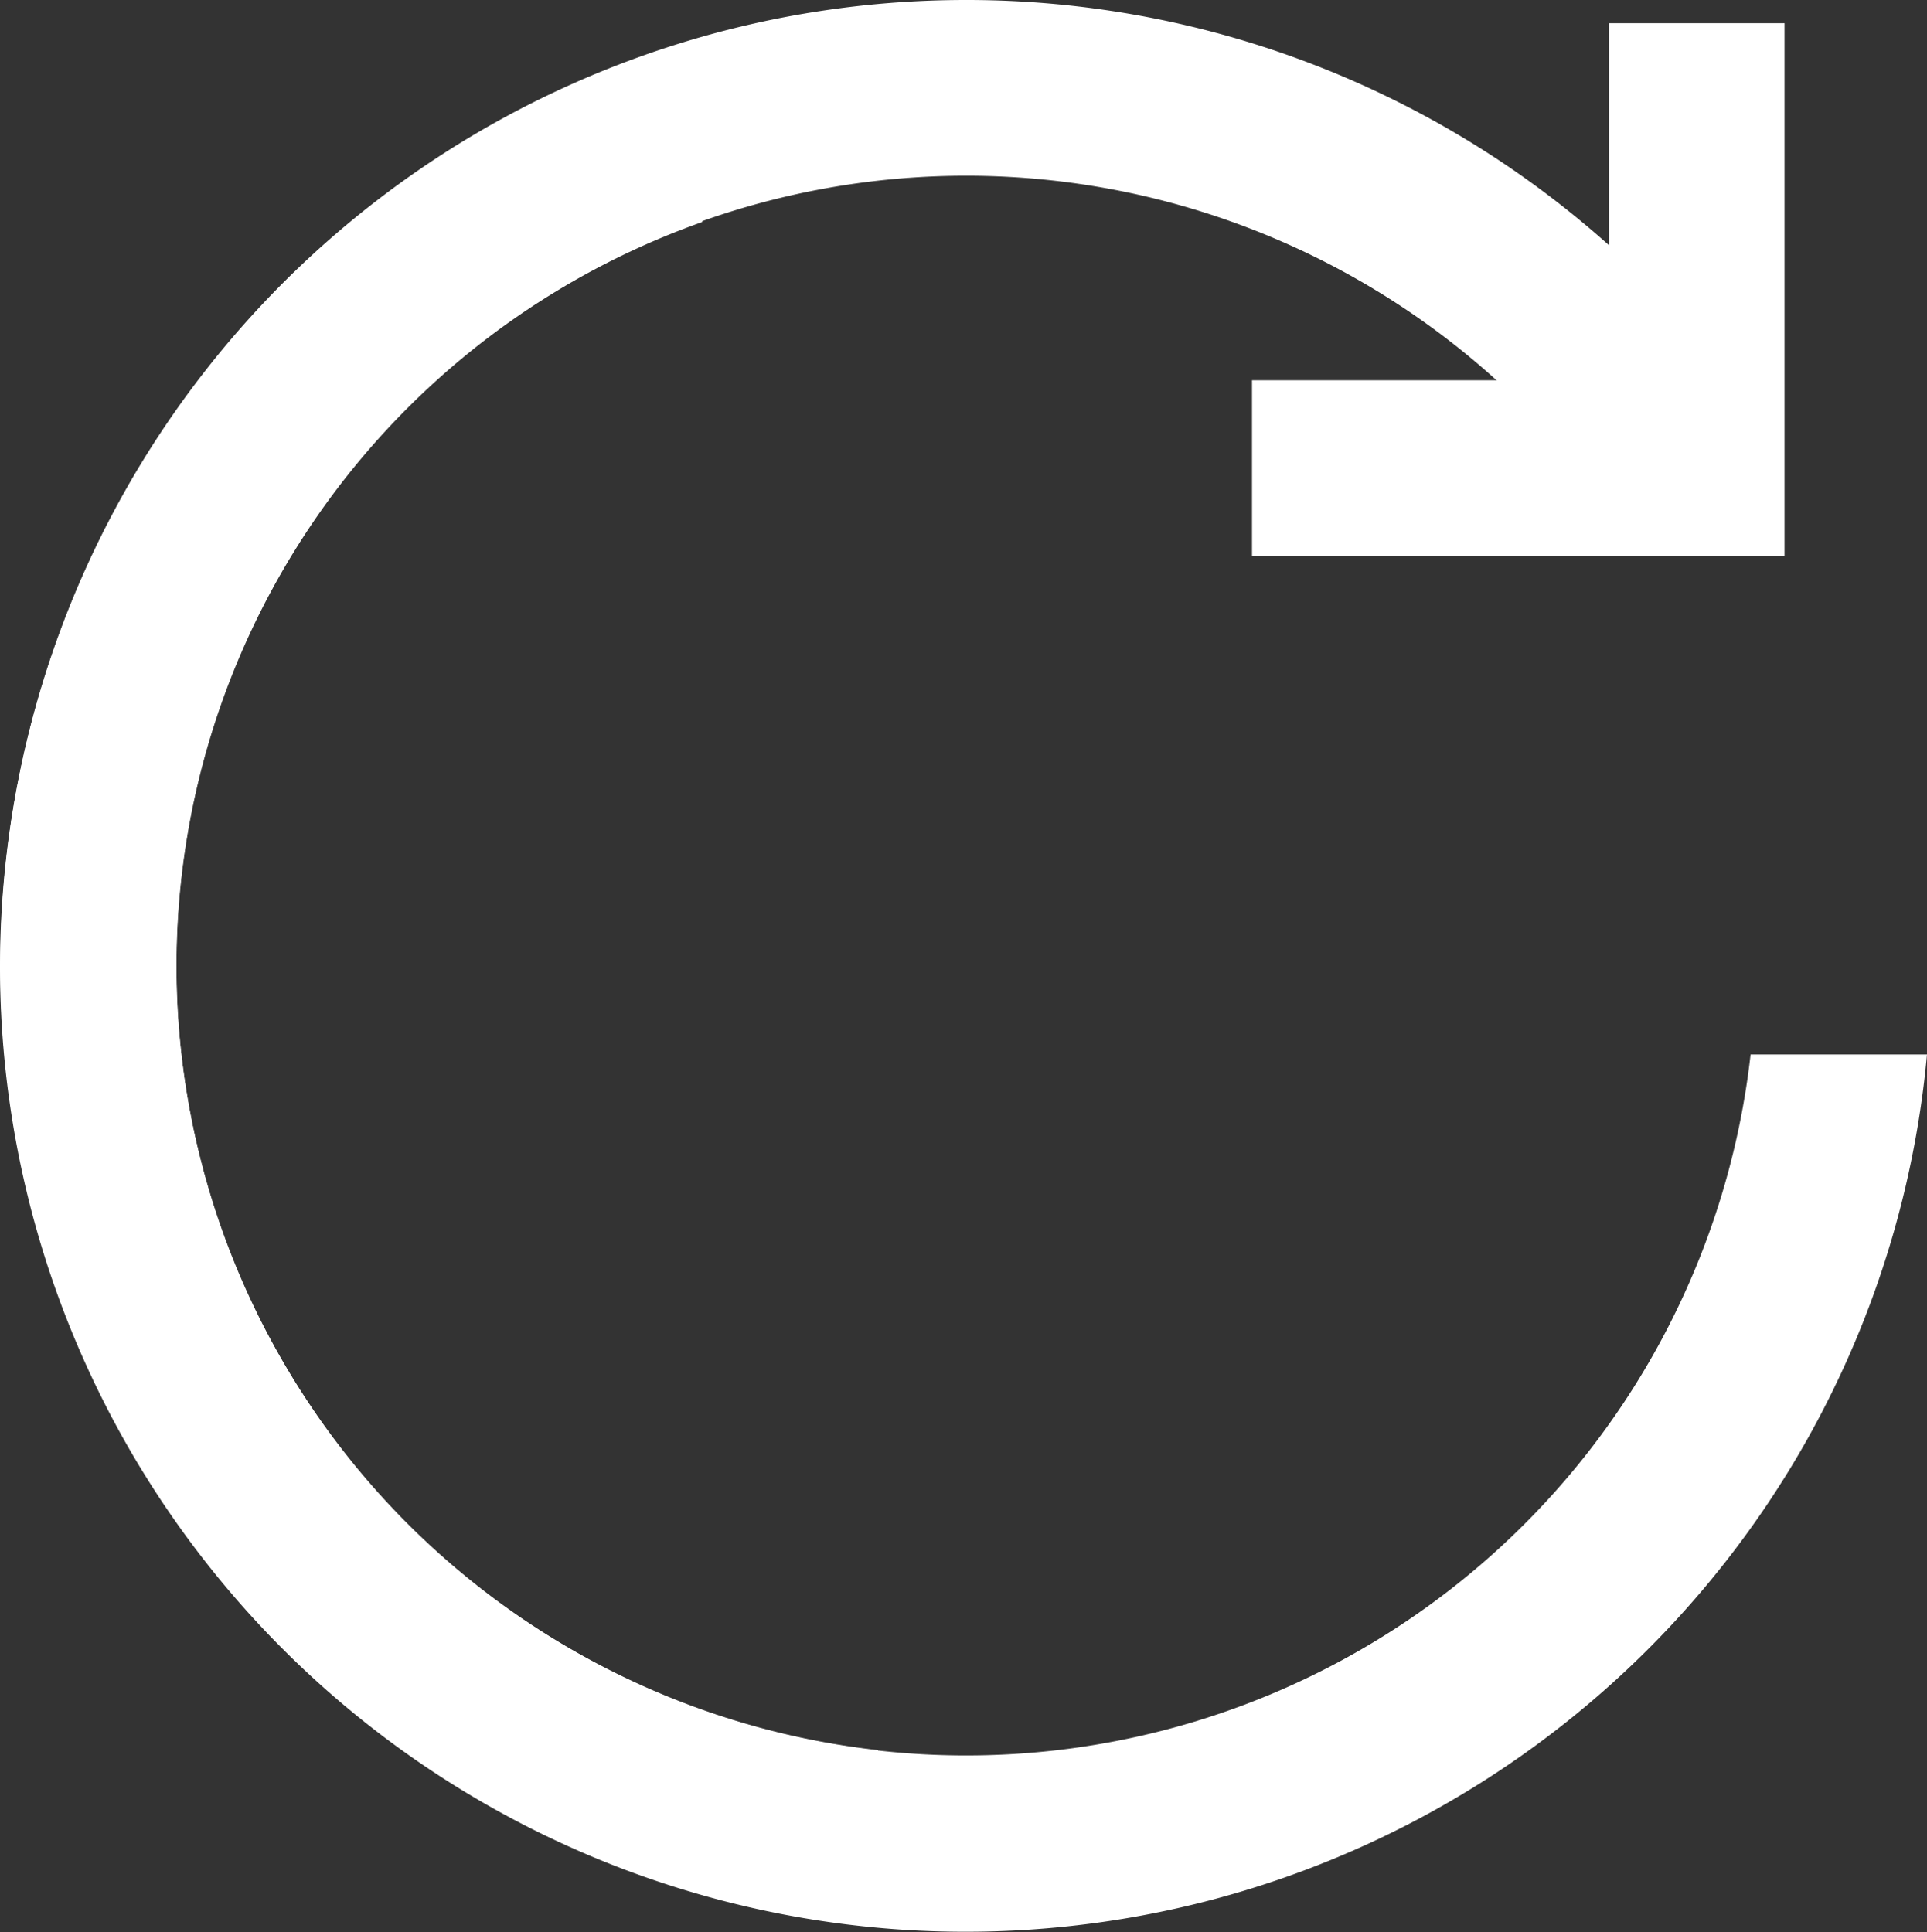
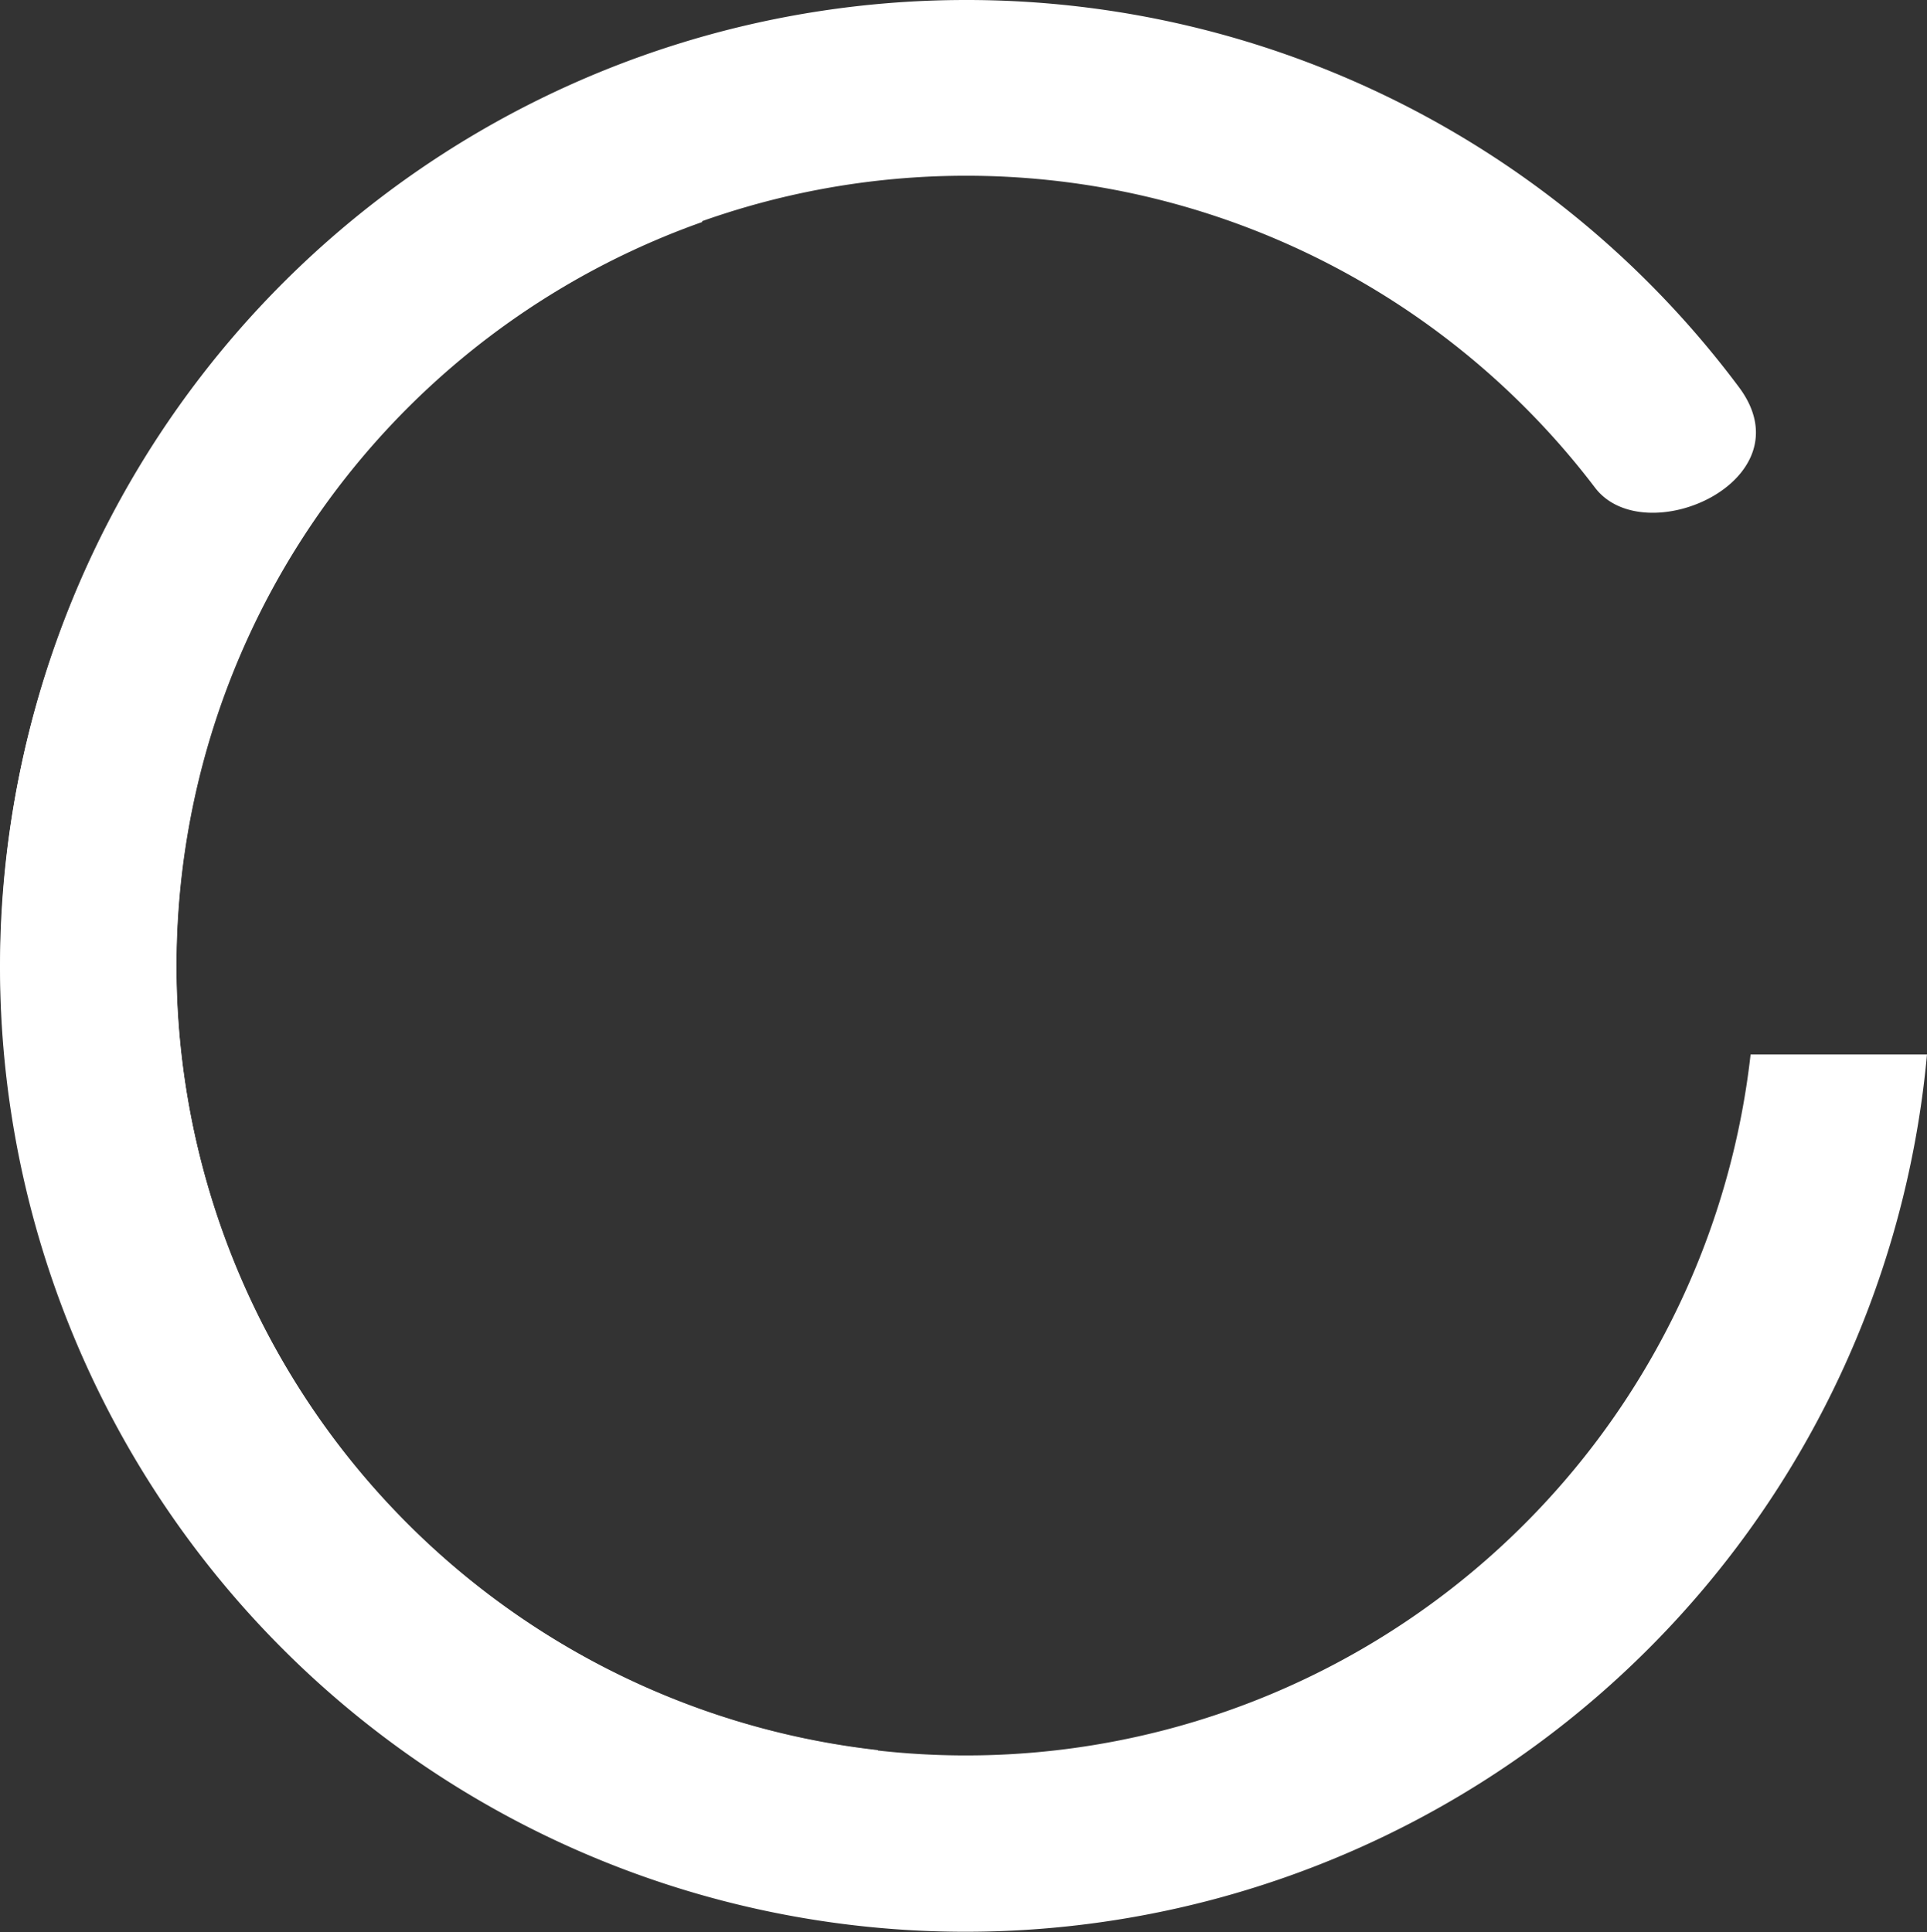
<svg xmlns="http://www.w3.org/2000/svg" width="21.06" height="21.12" viewBox="0 0 21.06 21.12">
  <rect x="0" y="0" width="21.06" height="21.12" fill="#333333" stroke="none" />
  <defs>
    <style>
      .cls-1 {
        fill: #fff;
      }
    </style>
  </defs>
  <g id="グループ_97" data-name="グループ 97" transform="translate(-4.336 -4.348)">
    <g id="グループ_95" data-name="グループ 95" transform="translate(4.336 4.348)">
      <path id="パス_102" data-name="パス 102" class="cls-1" d="M6479.339,3474.257a10.552,10.552,0,0,0,21.06.959h-1.928a8.629,8.629,0,1,1-11.458-9.1v-2.01A10.558,10.558,0,0,0,6479.339,3474.257Z" transform="translate(-6479.339 -3463.689)" />
      <g id="グループ_94" data-name="グループ 94">
-         <path id="パス_103" data-name="パス 103" class="cls-1" d="M6494.423,3467.881h-4.452v1.918h5.82v-5.821h-1.919v4.433" transform="translate(-6476.288 -3463.724)" />
        <path id="パス_104" data-name="パス 104" class="cls-1" d="M6489.892,3463.781a10.552,10.552,0,0,0-.959,21.06v-1.929a8.632,8.632,0,1,1,7.838-13.8c.545.715,2.335-.081,1.572-1.1A10.533,10.533,0,0,0,6489.892,3463.781Z" transform="translate(-6479.339 -3463.781)" />
      </g>
    </g>
  </g>
</svg>